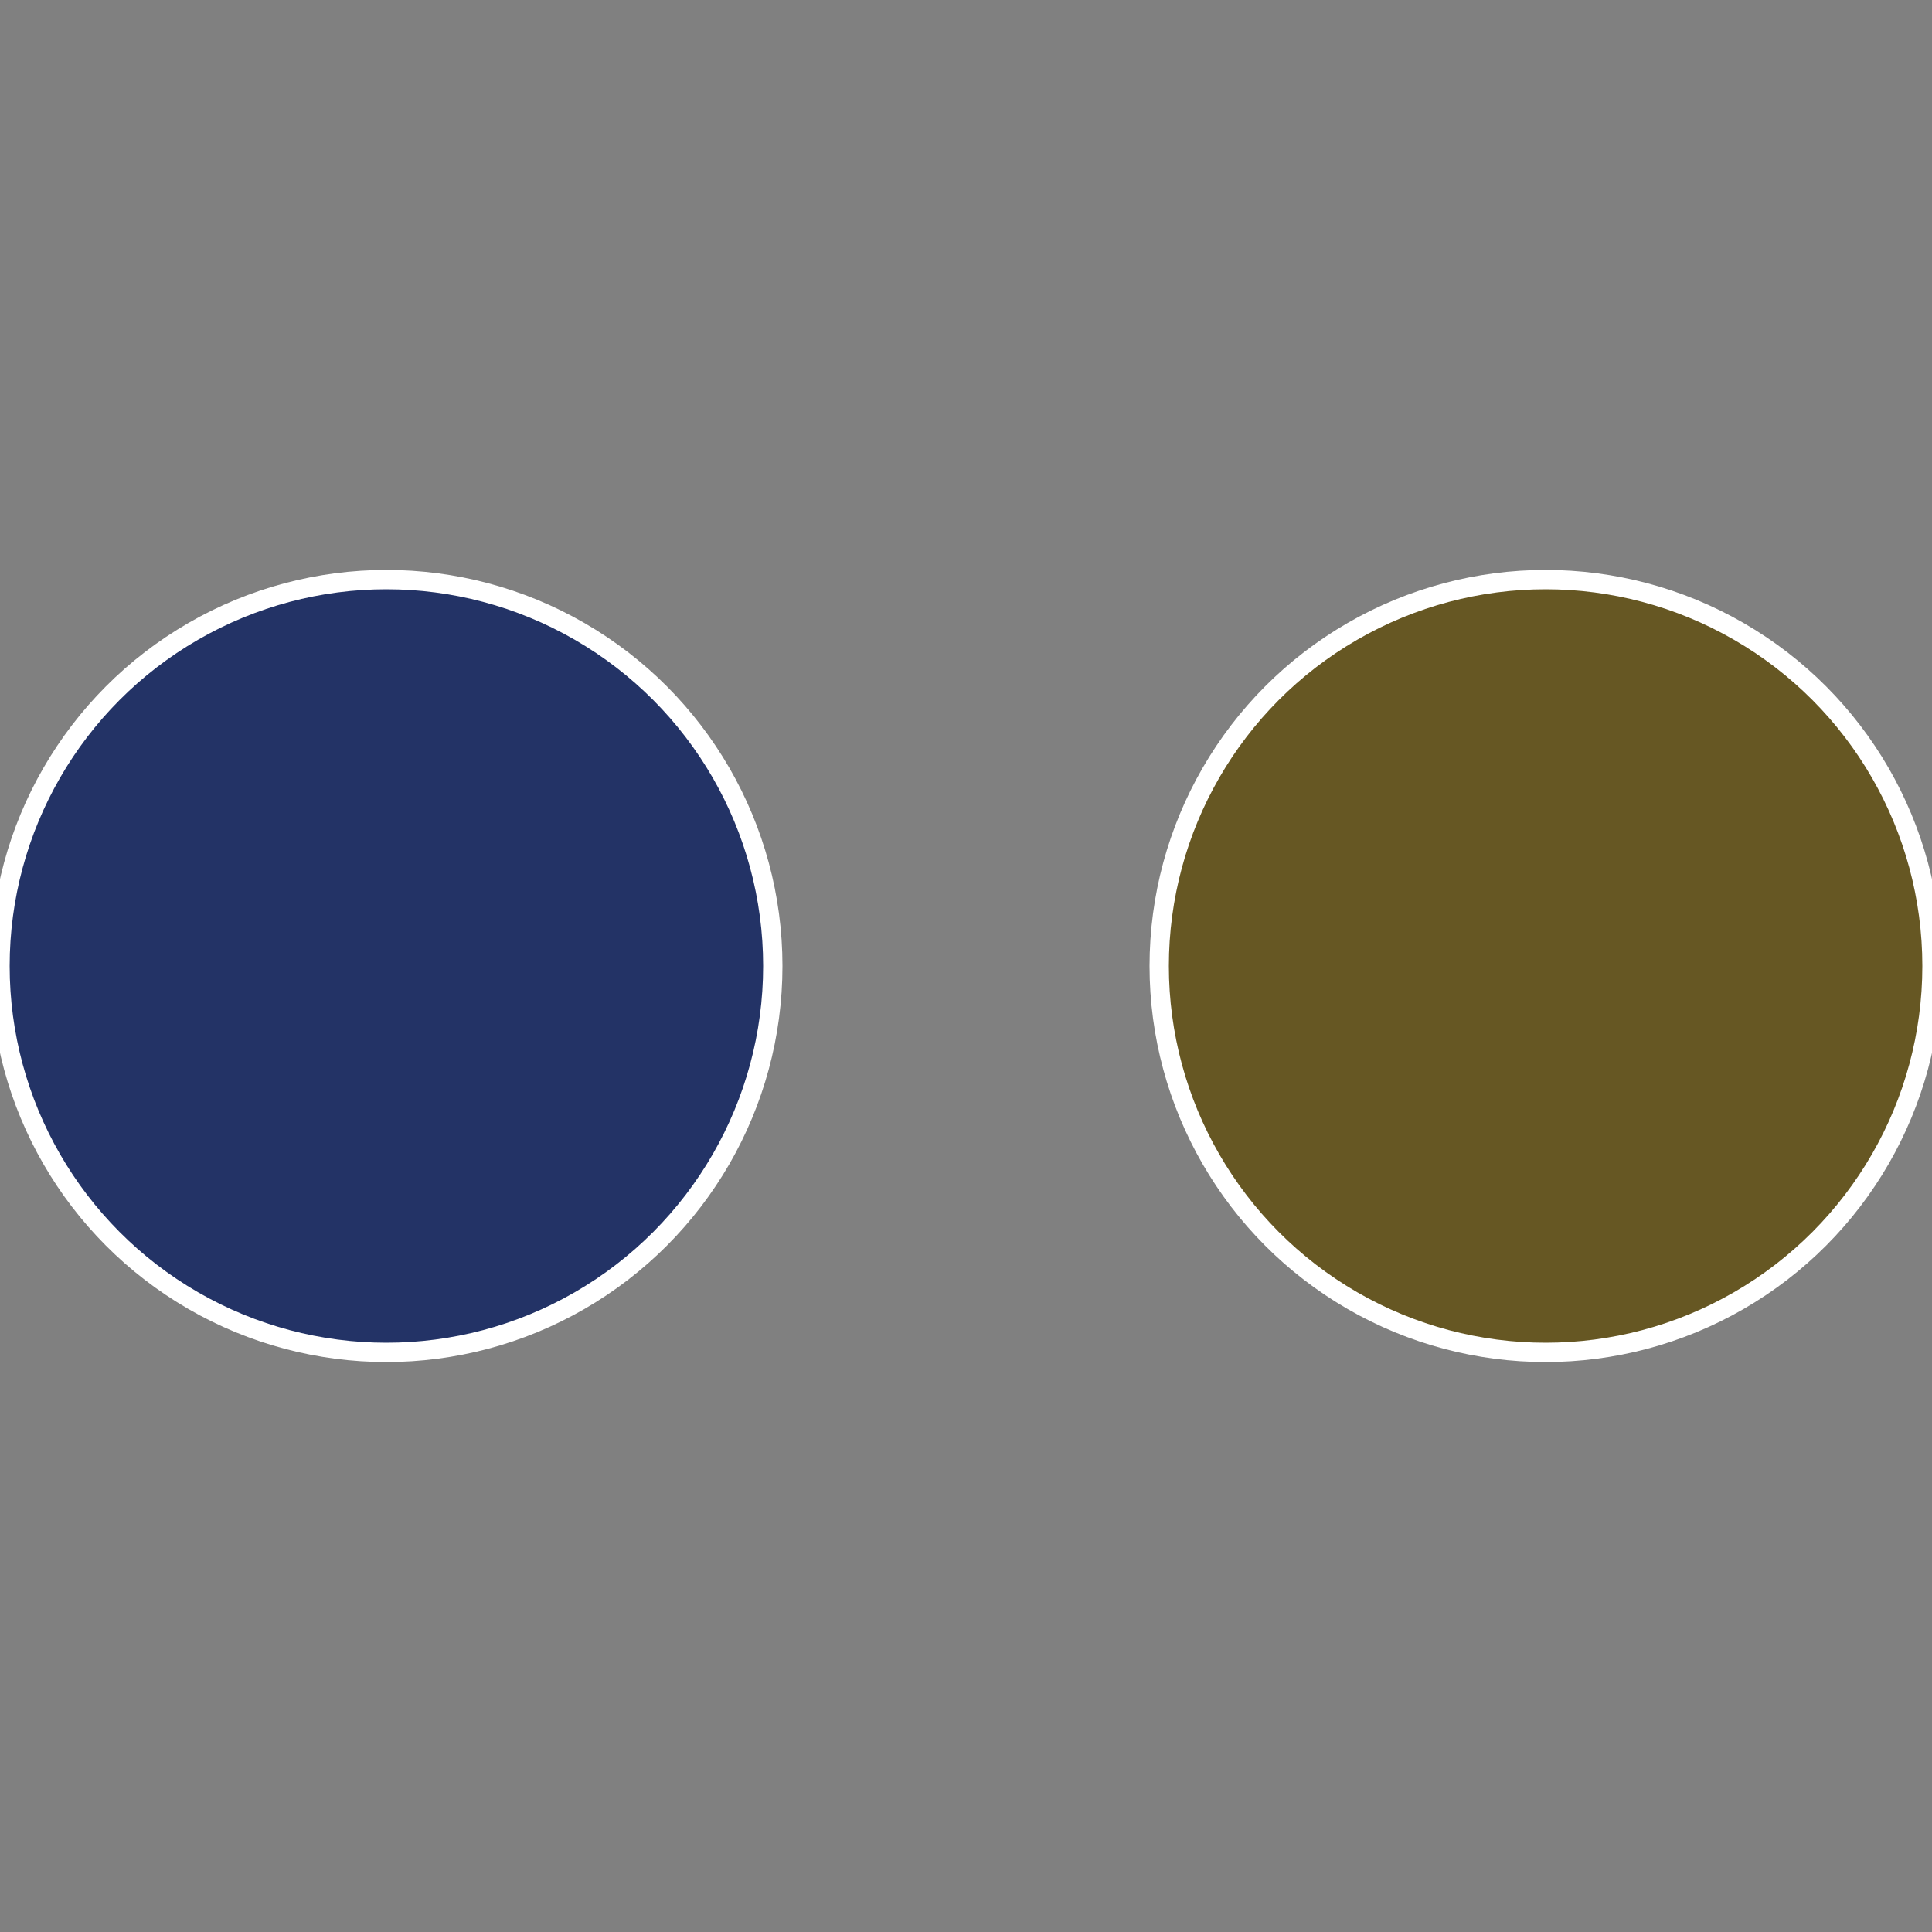
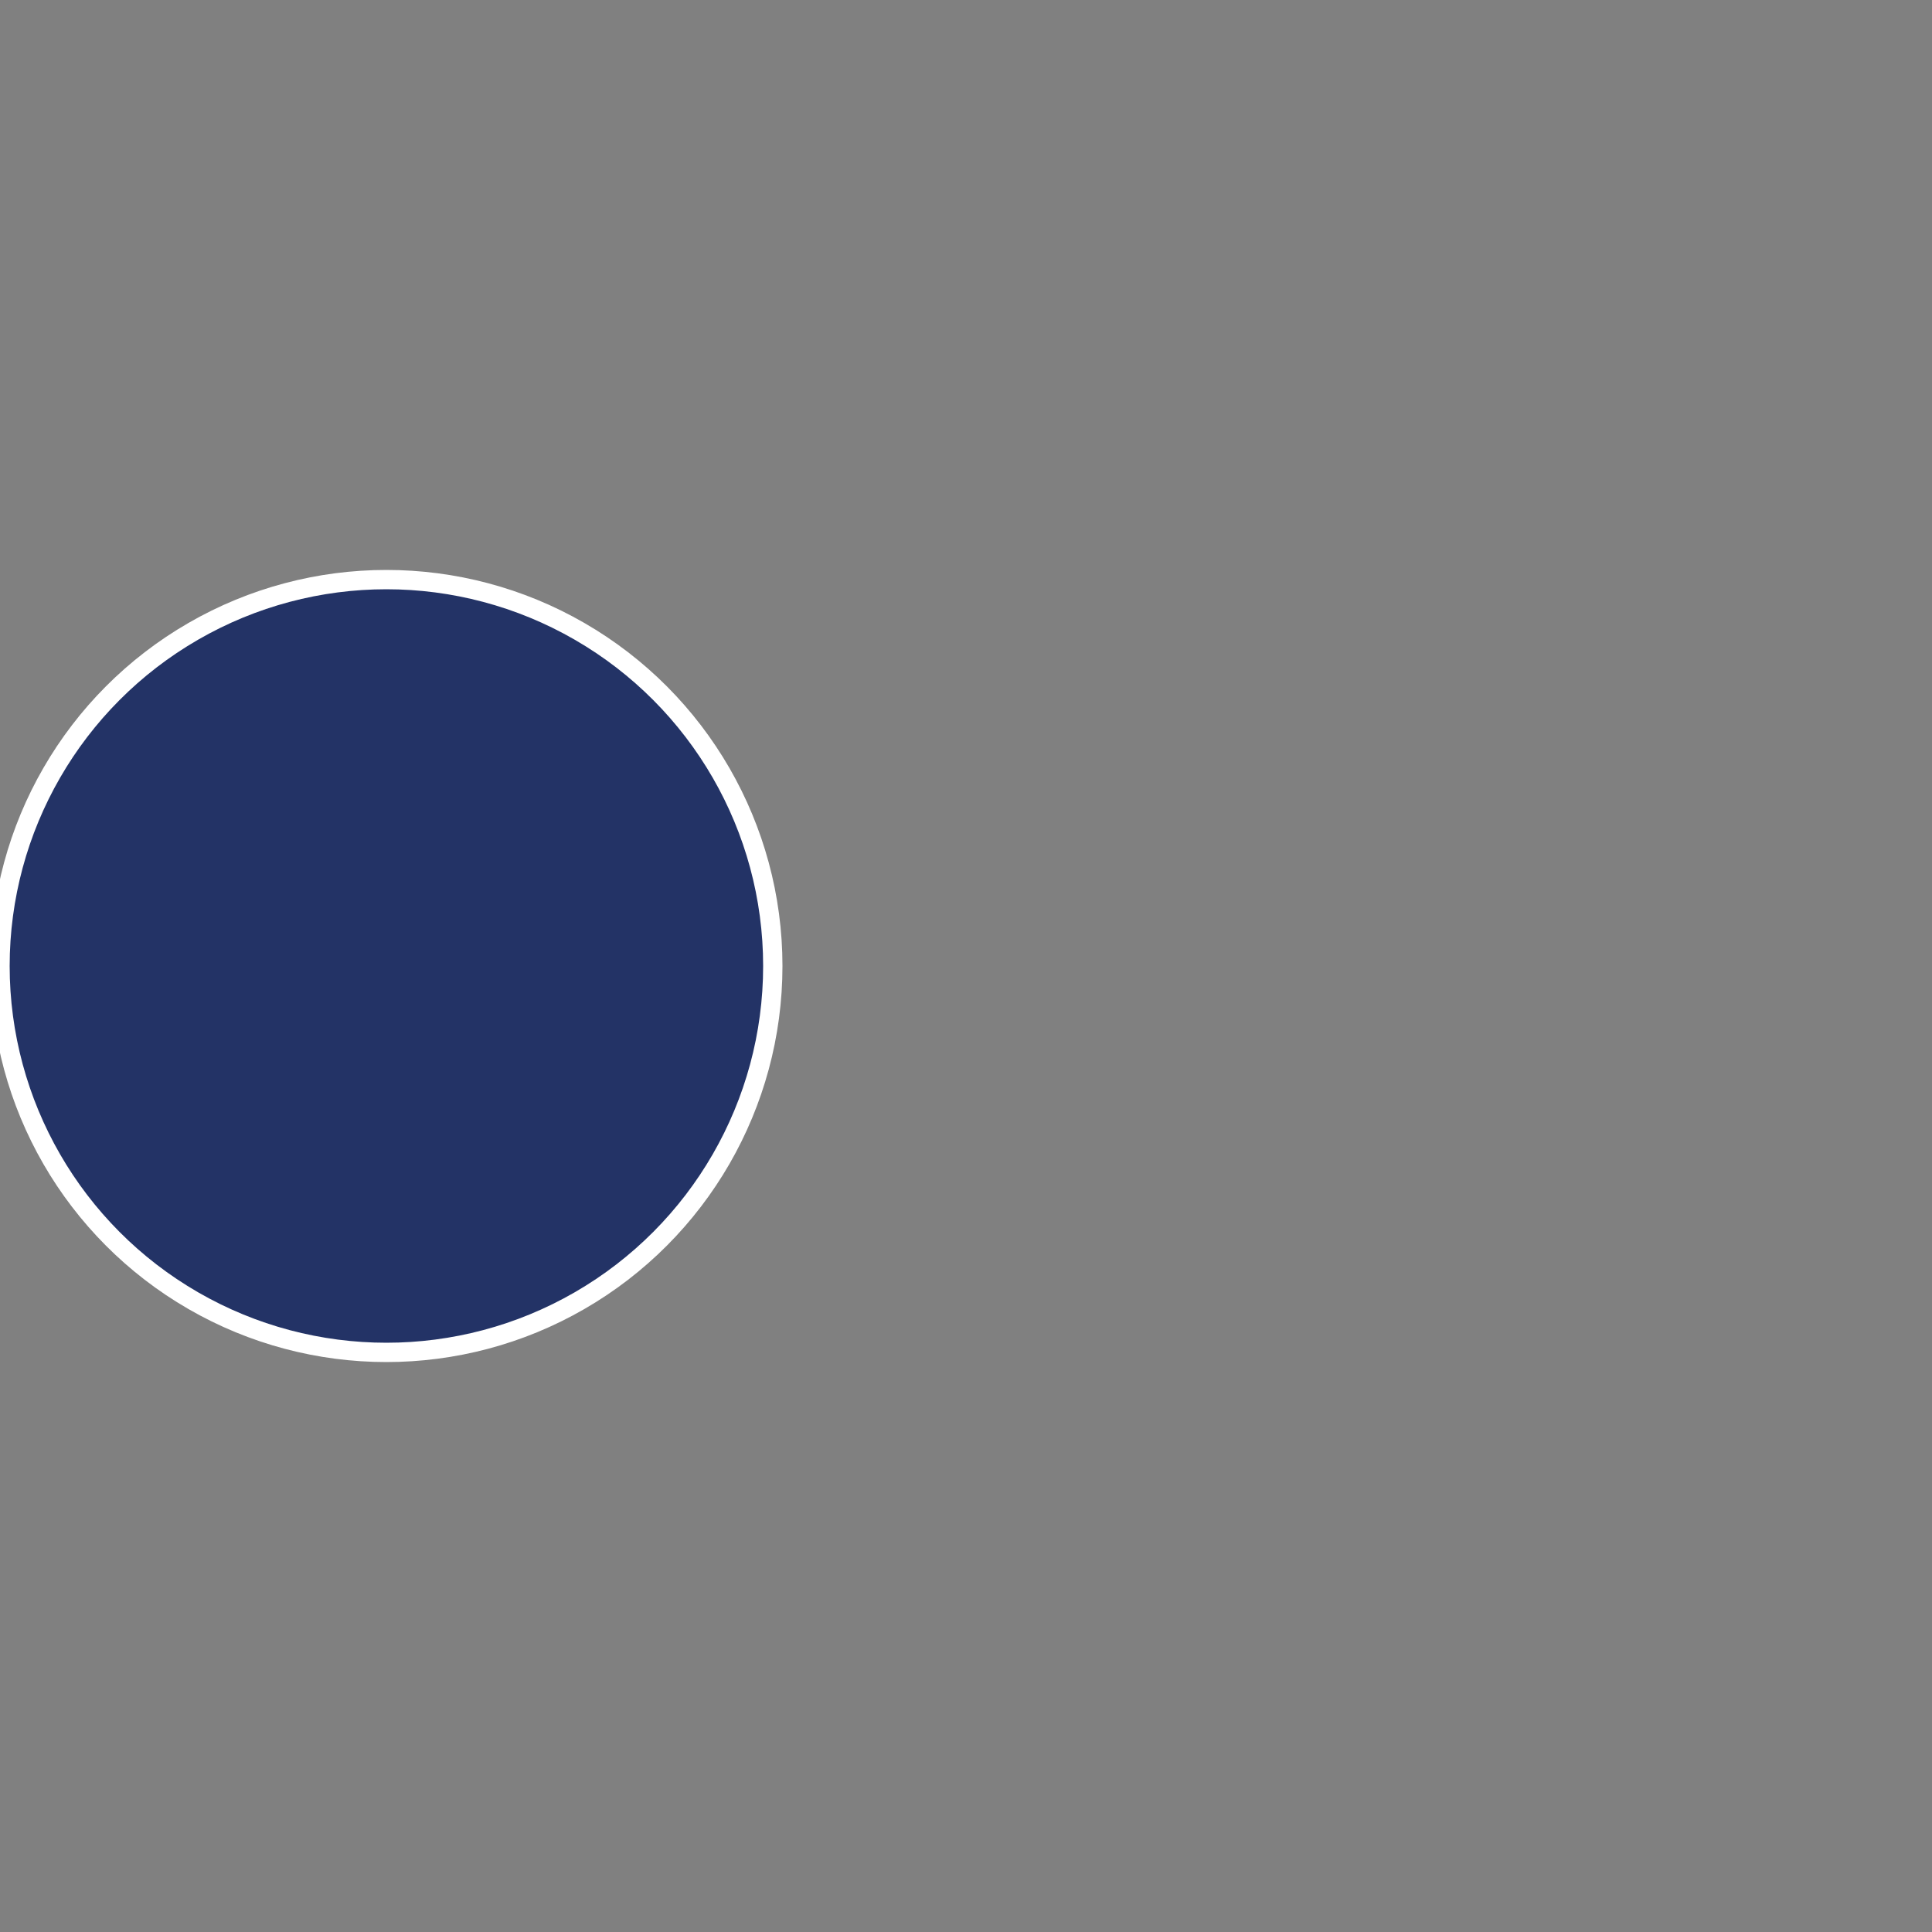
<svg xmlns="http://www.w3.org/2000/svg" width="500" height="500" viewBox="-1 -1 2 2">
  <rect x="-1" y="-1" width="2" height="2" fill="#808080" stroke="none" />
-   <circle cx="0.6" cy="0" r="0.4" fill="#665723" stroke="#fff" stroke-width="1%" />
  <circle cx="-0.6" cy="7.3478807948841E-17" r="0.4" fill="#233366" stroke="#fff" stroke-width="1%" />
</svg>